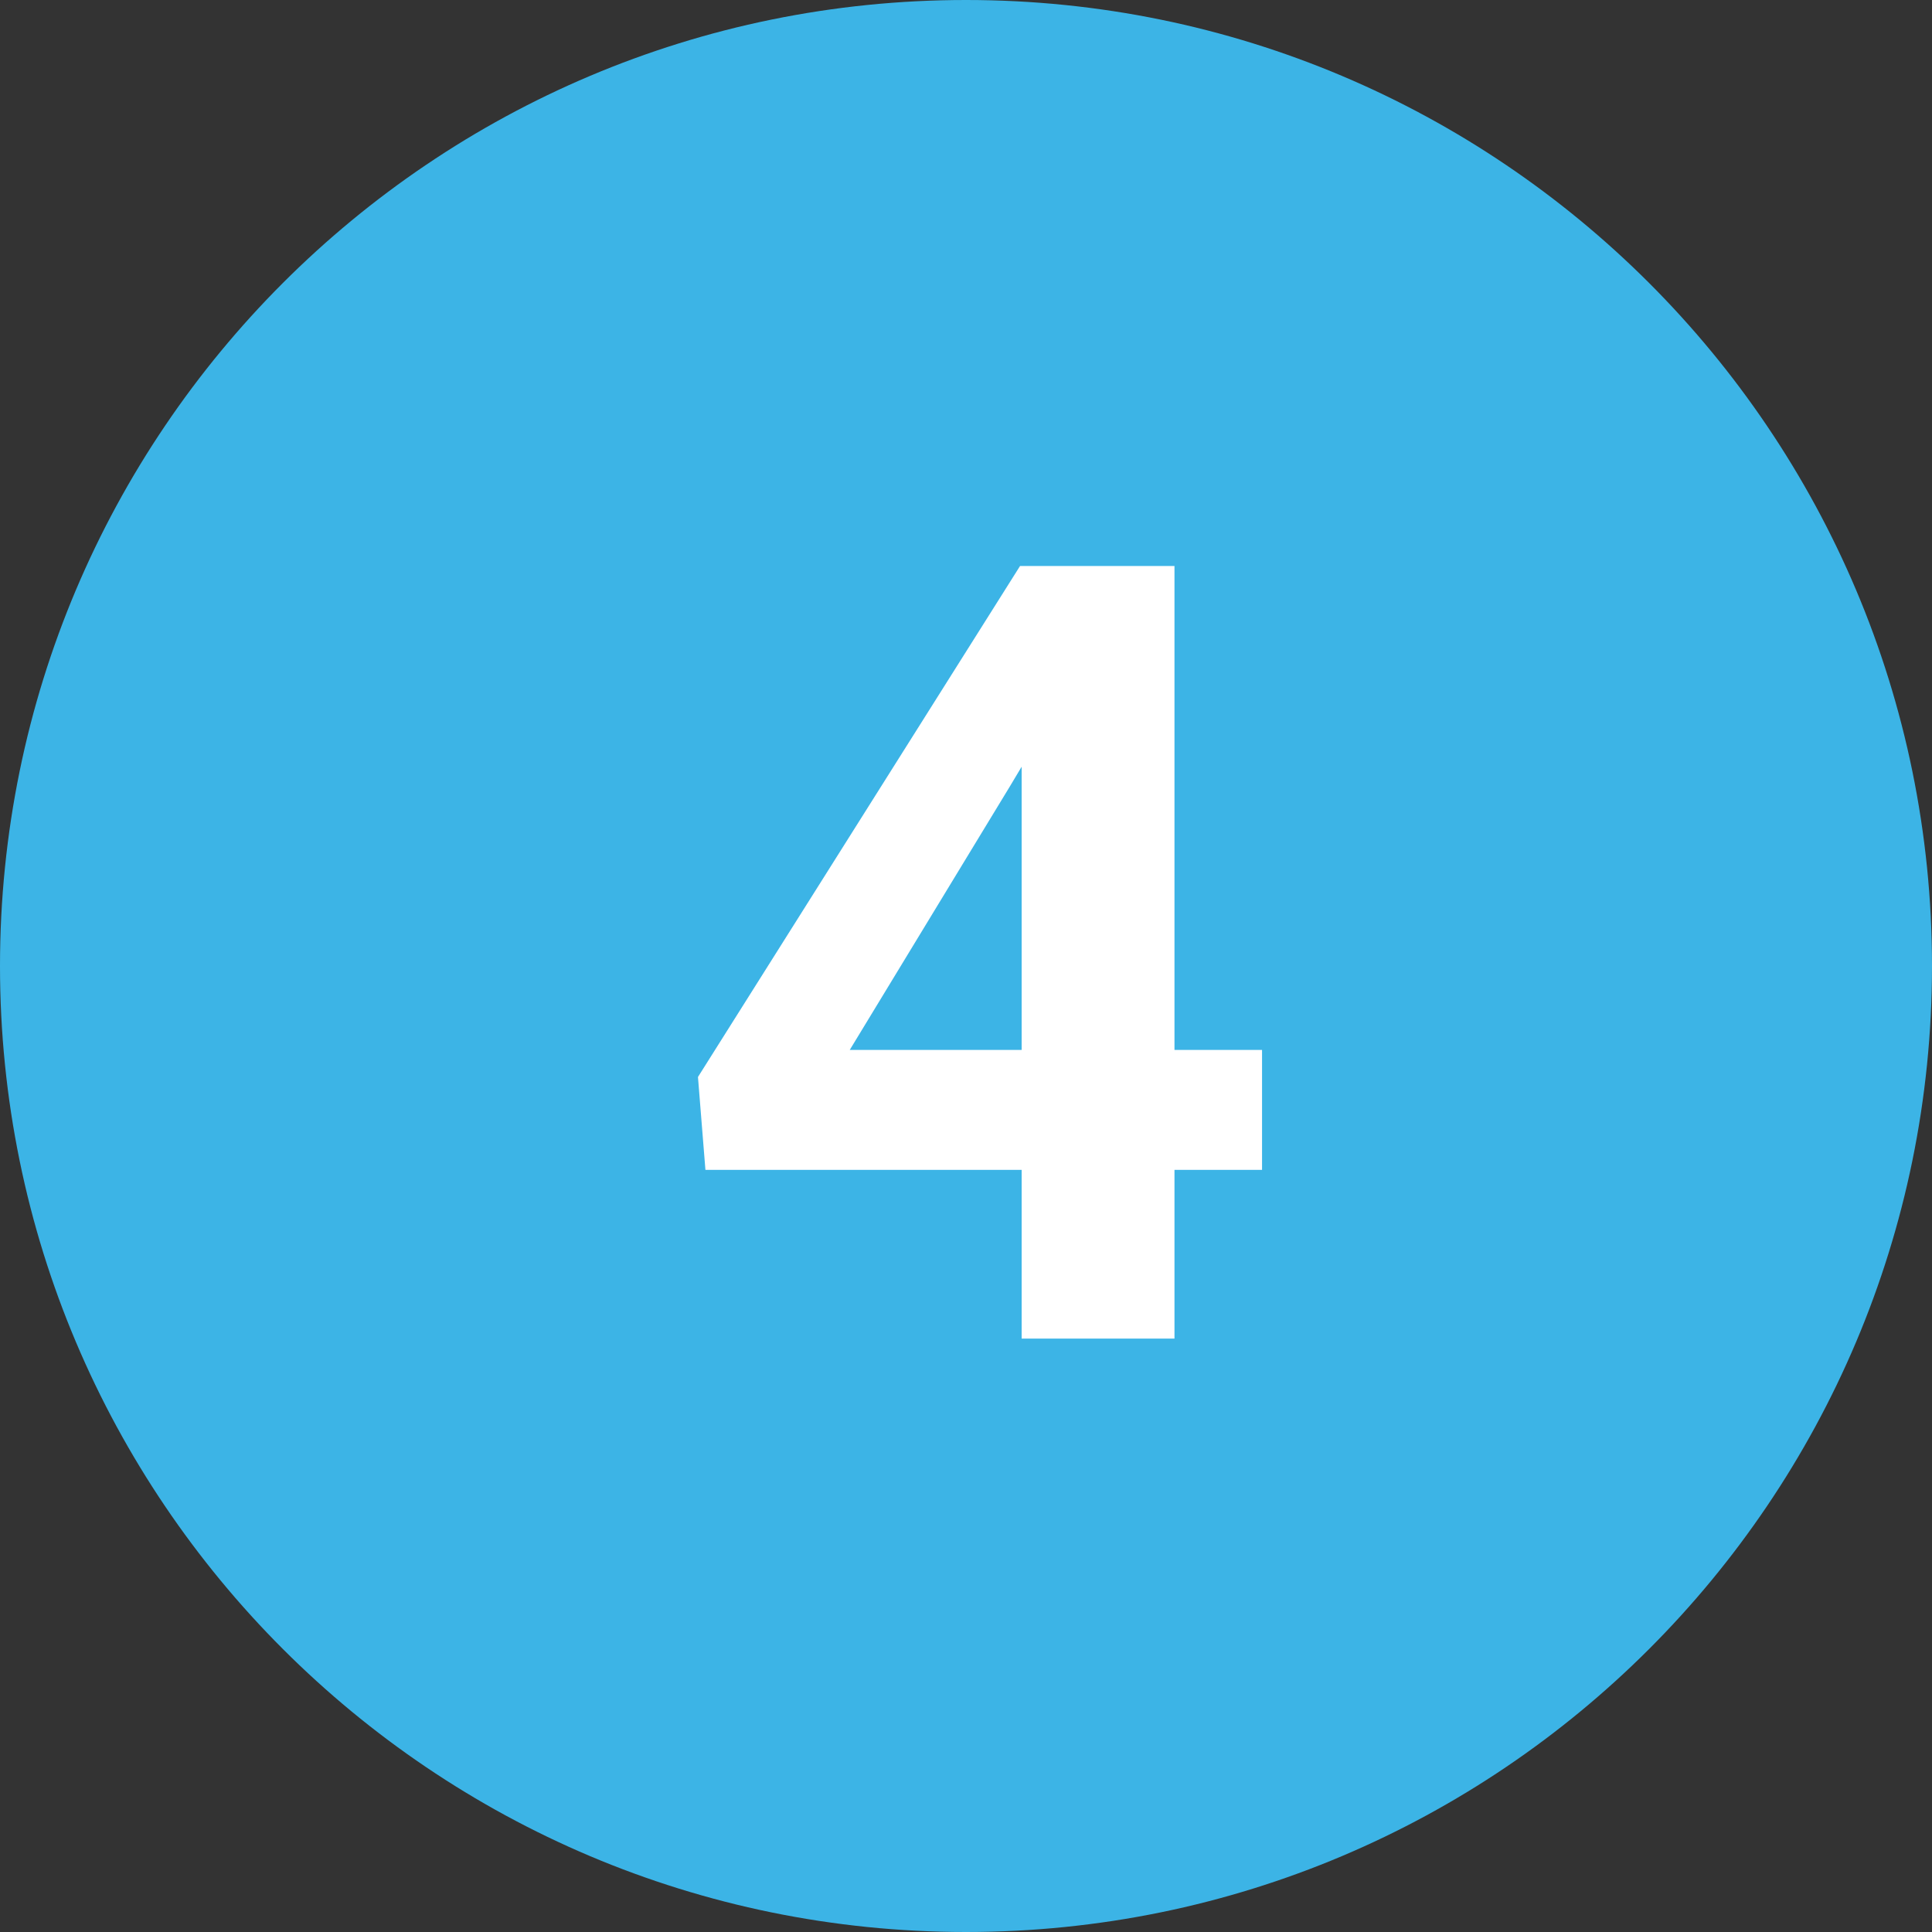
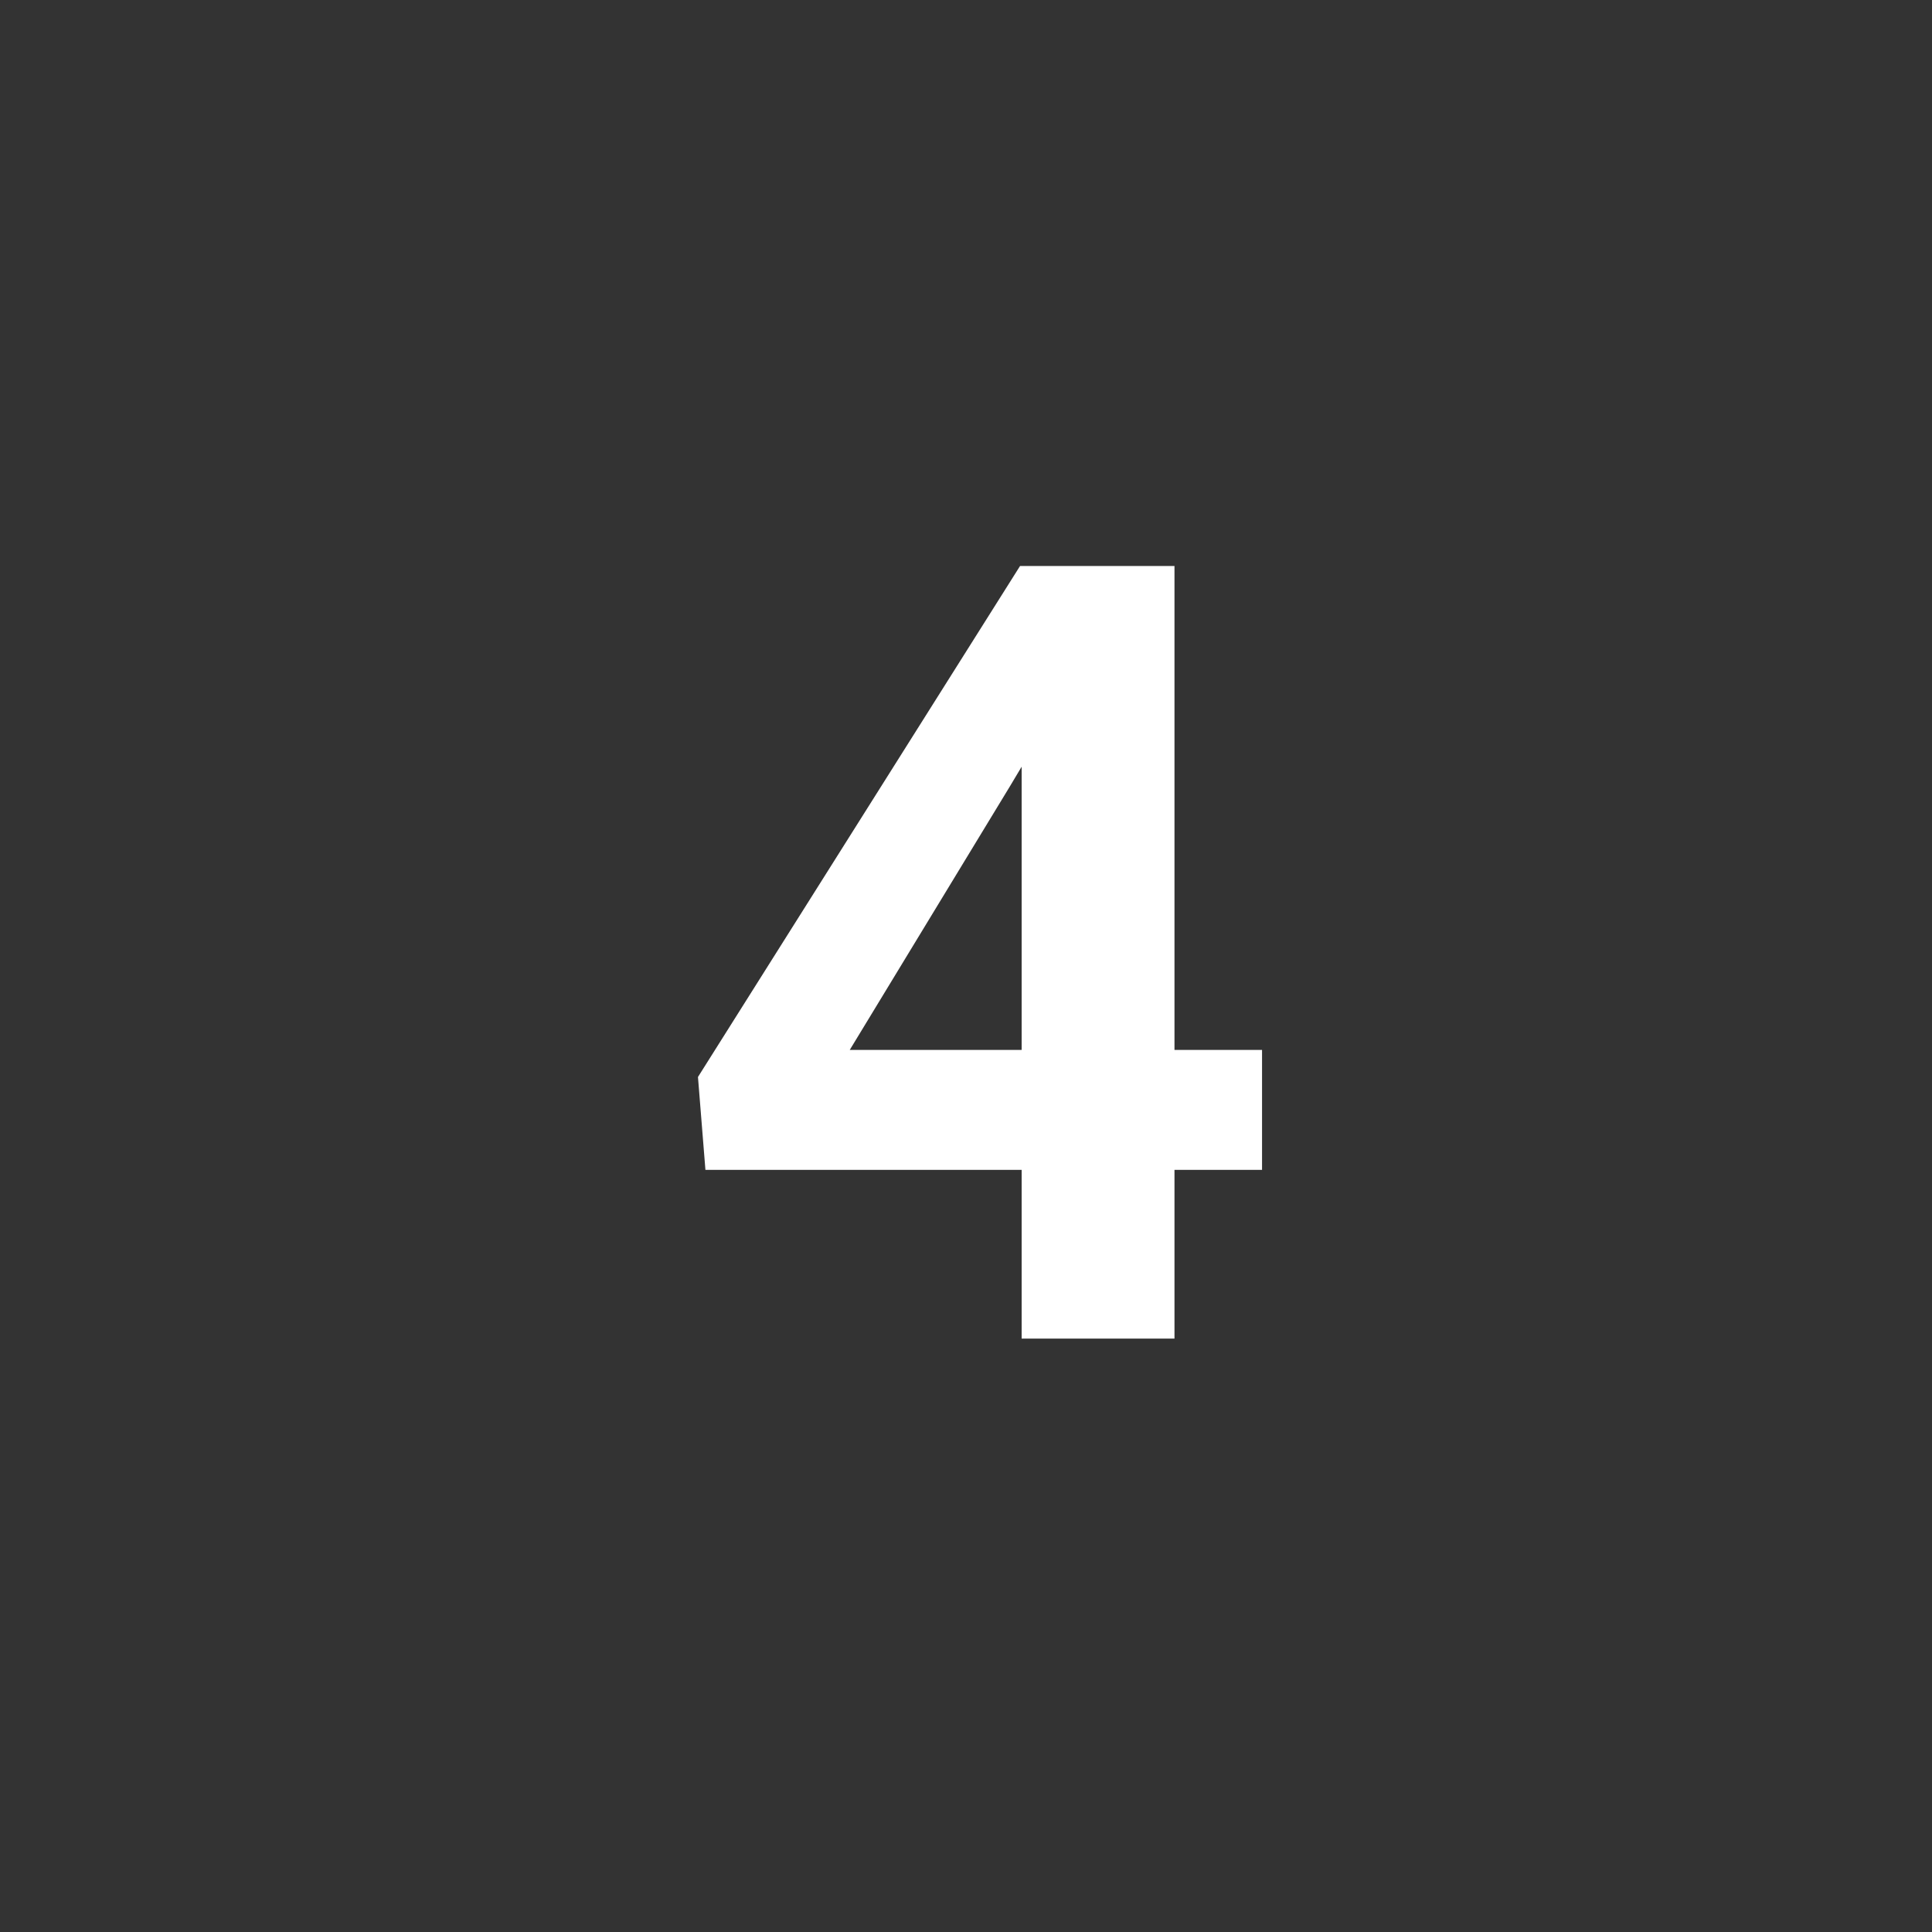
<svg xmlns="http://www.w3.org/2000/svg" width="56" height="56" viewBox="0 0 56 56" fill="none">
  <rect x="0" y="0" width="56" height="56" fill="#333333" stroke="none" />
-   <path d="M0 28C0 12.536 12.536 0 28 0C43.464 0 56 12.536 56 28C56 43.464 43.464 56 28 56C12.536 56 0 43.464 0 28Z" fill="#3CB4E6" />
-   <path d="M36.581 30.433V33.909H20.447L20.231 31.217L29.567 16.405H33.09L29.275 22.789L24.63 30.433H36.581ZM34.043 16.405V38.8H29.613V16.405H34.043Z" fill="white" />
+   <path d="M36.581 30.433V33.909H20.447L20.231 31.217L29.567 16.405H33.09L29.275 22.789L24.63 30.433H36.581ZM34.043 16.405V38.8H29.613V16.405H34.043" fill="white" />
</svg>